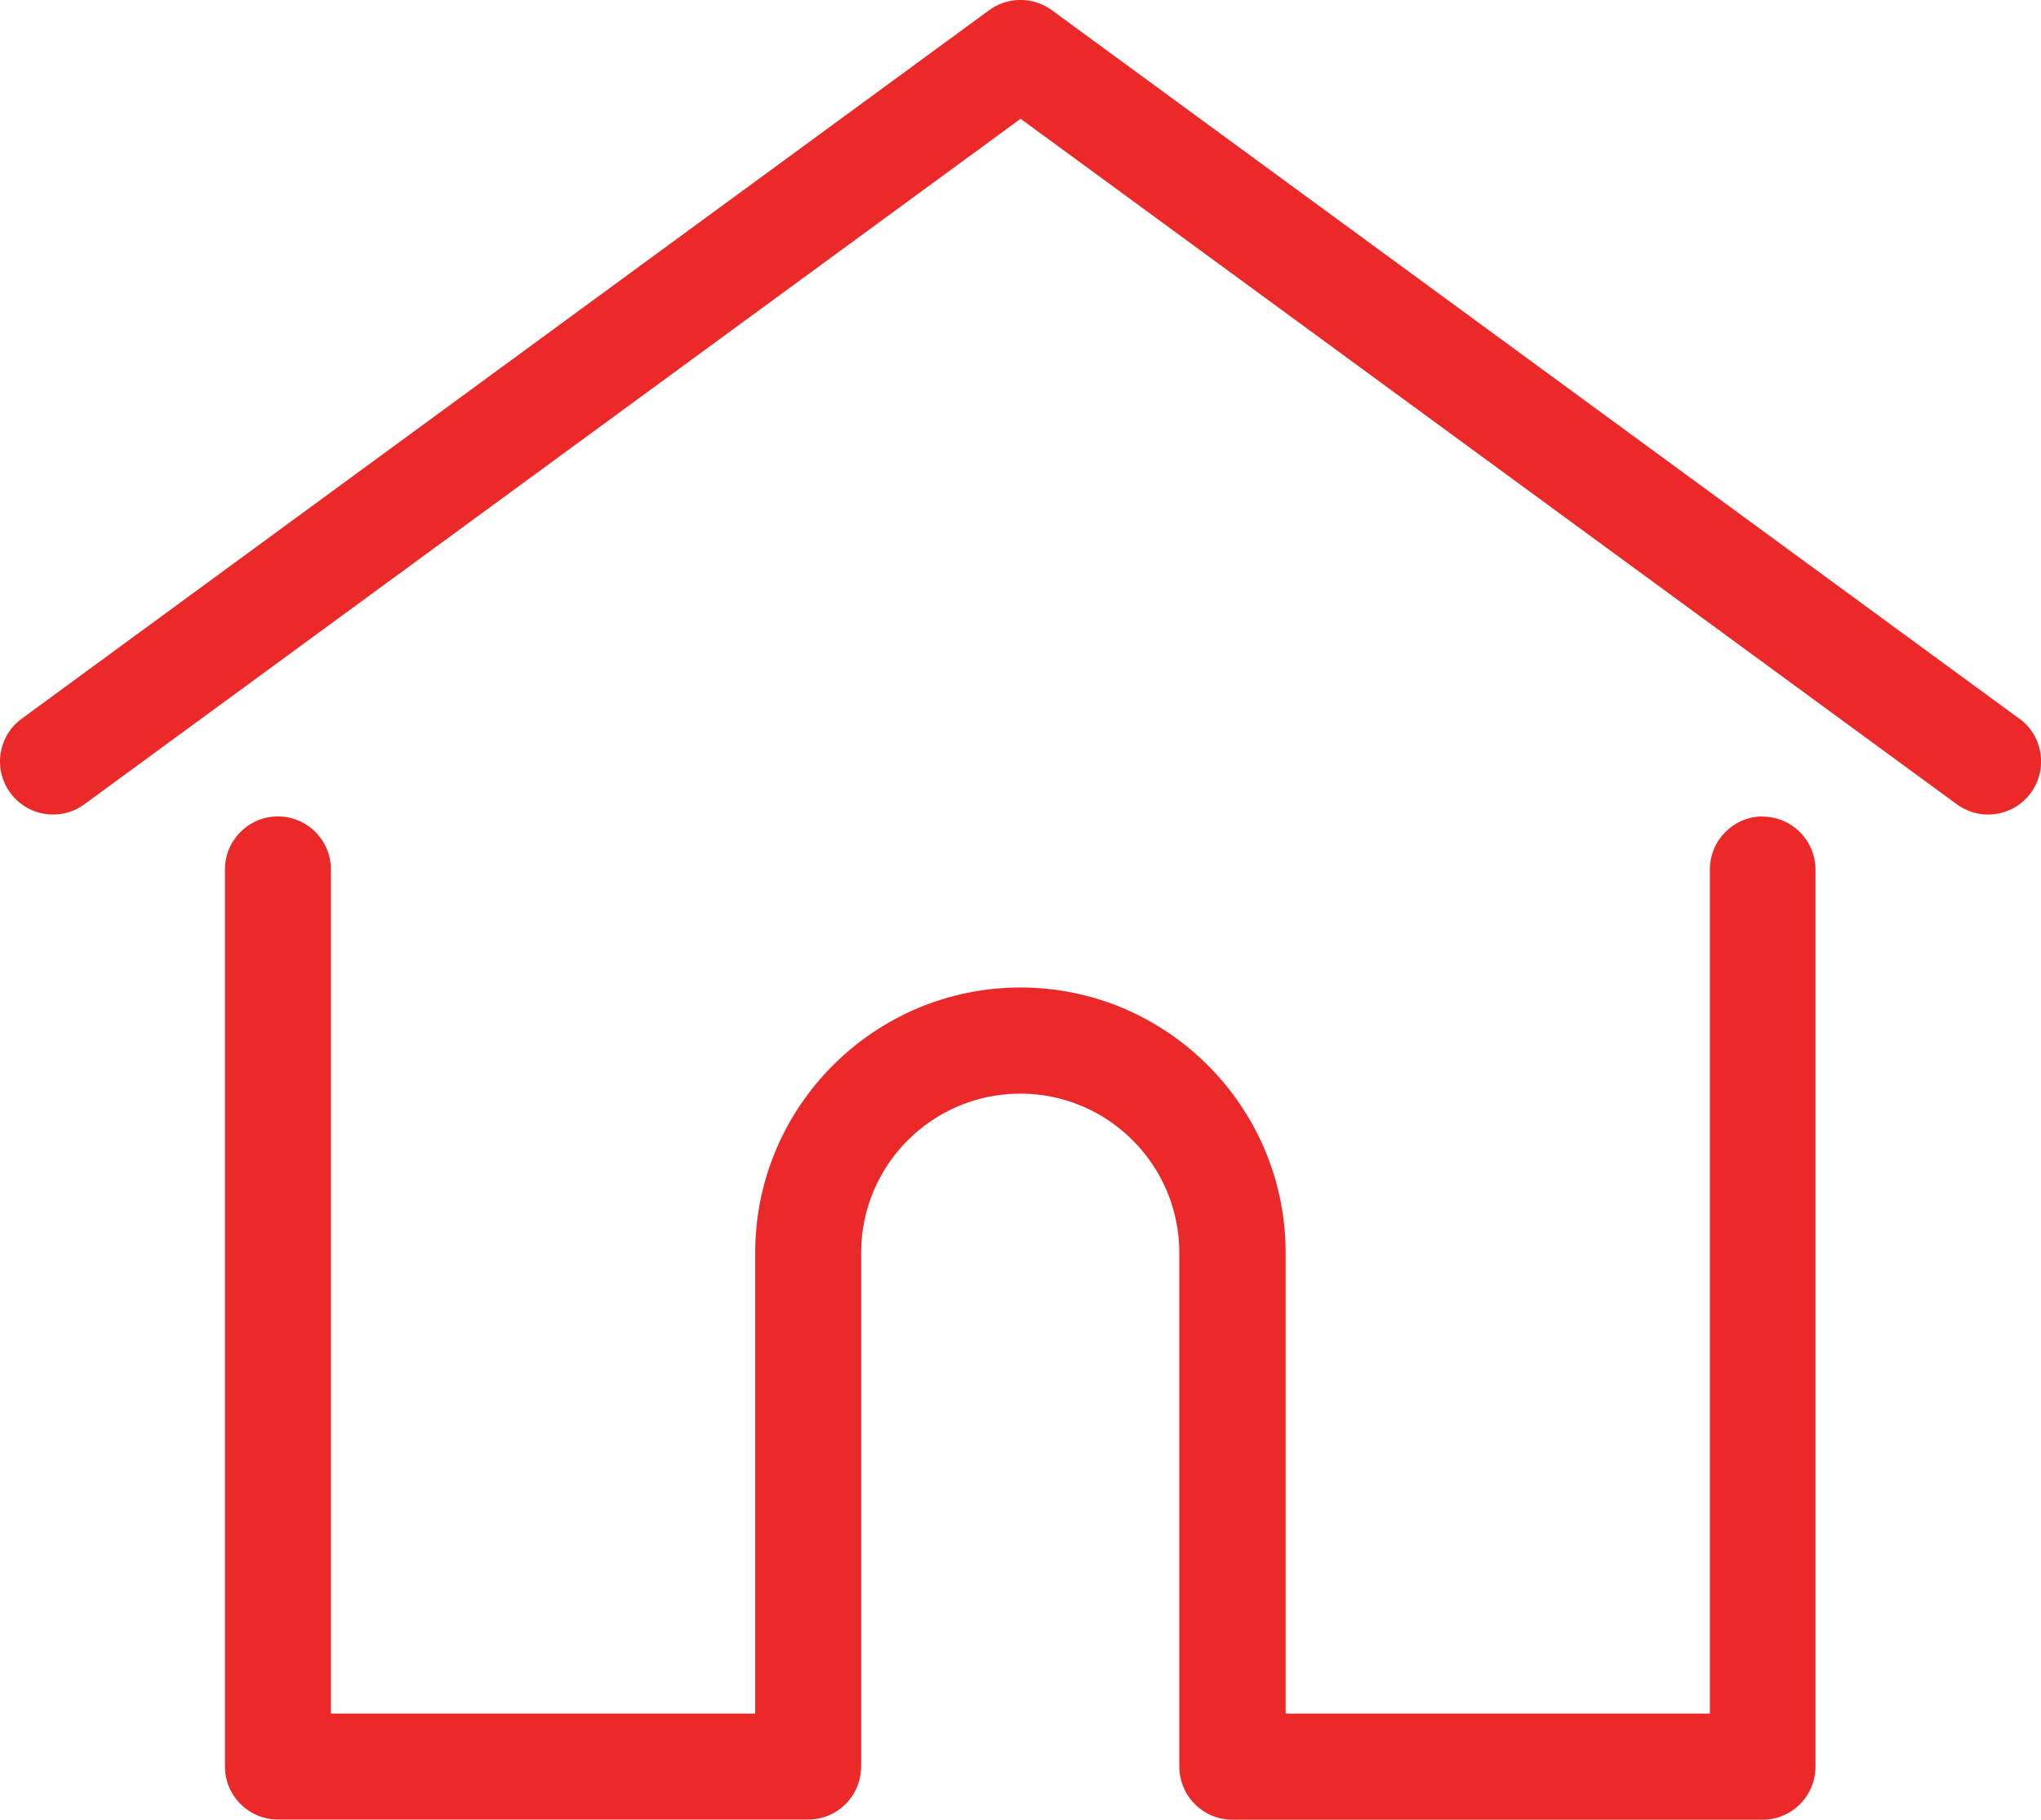
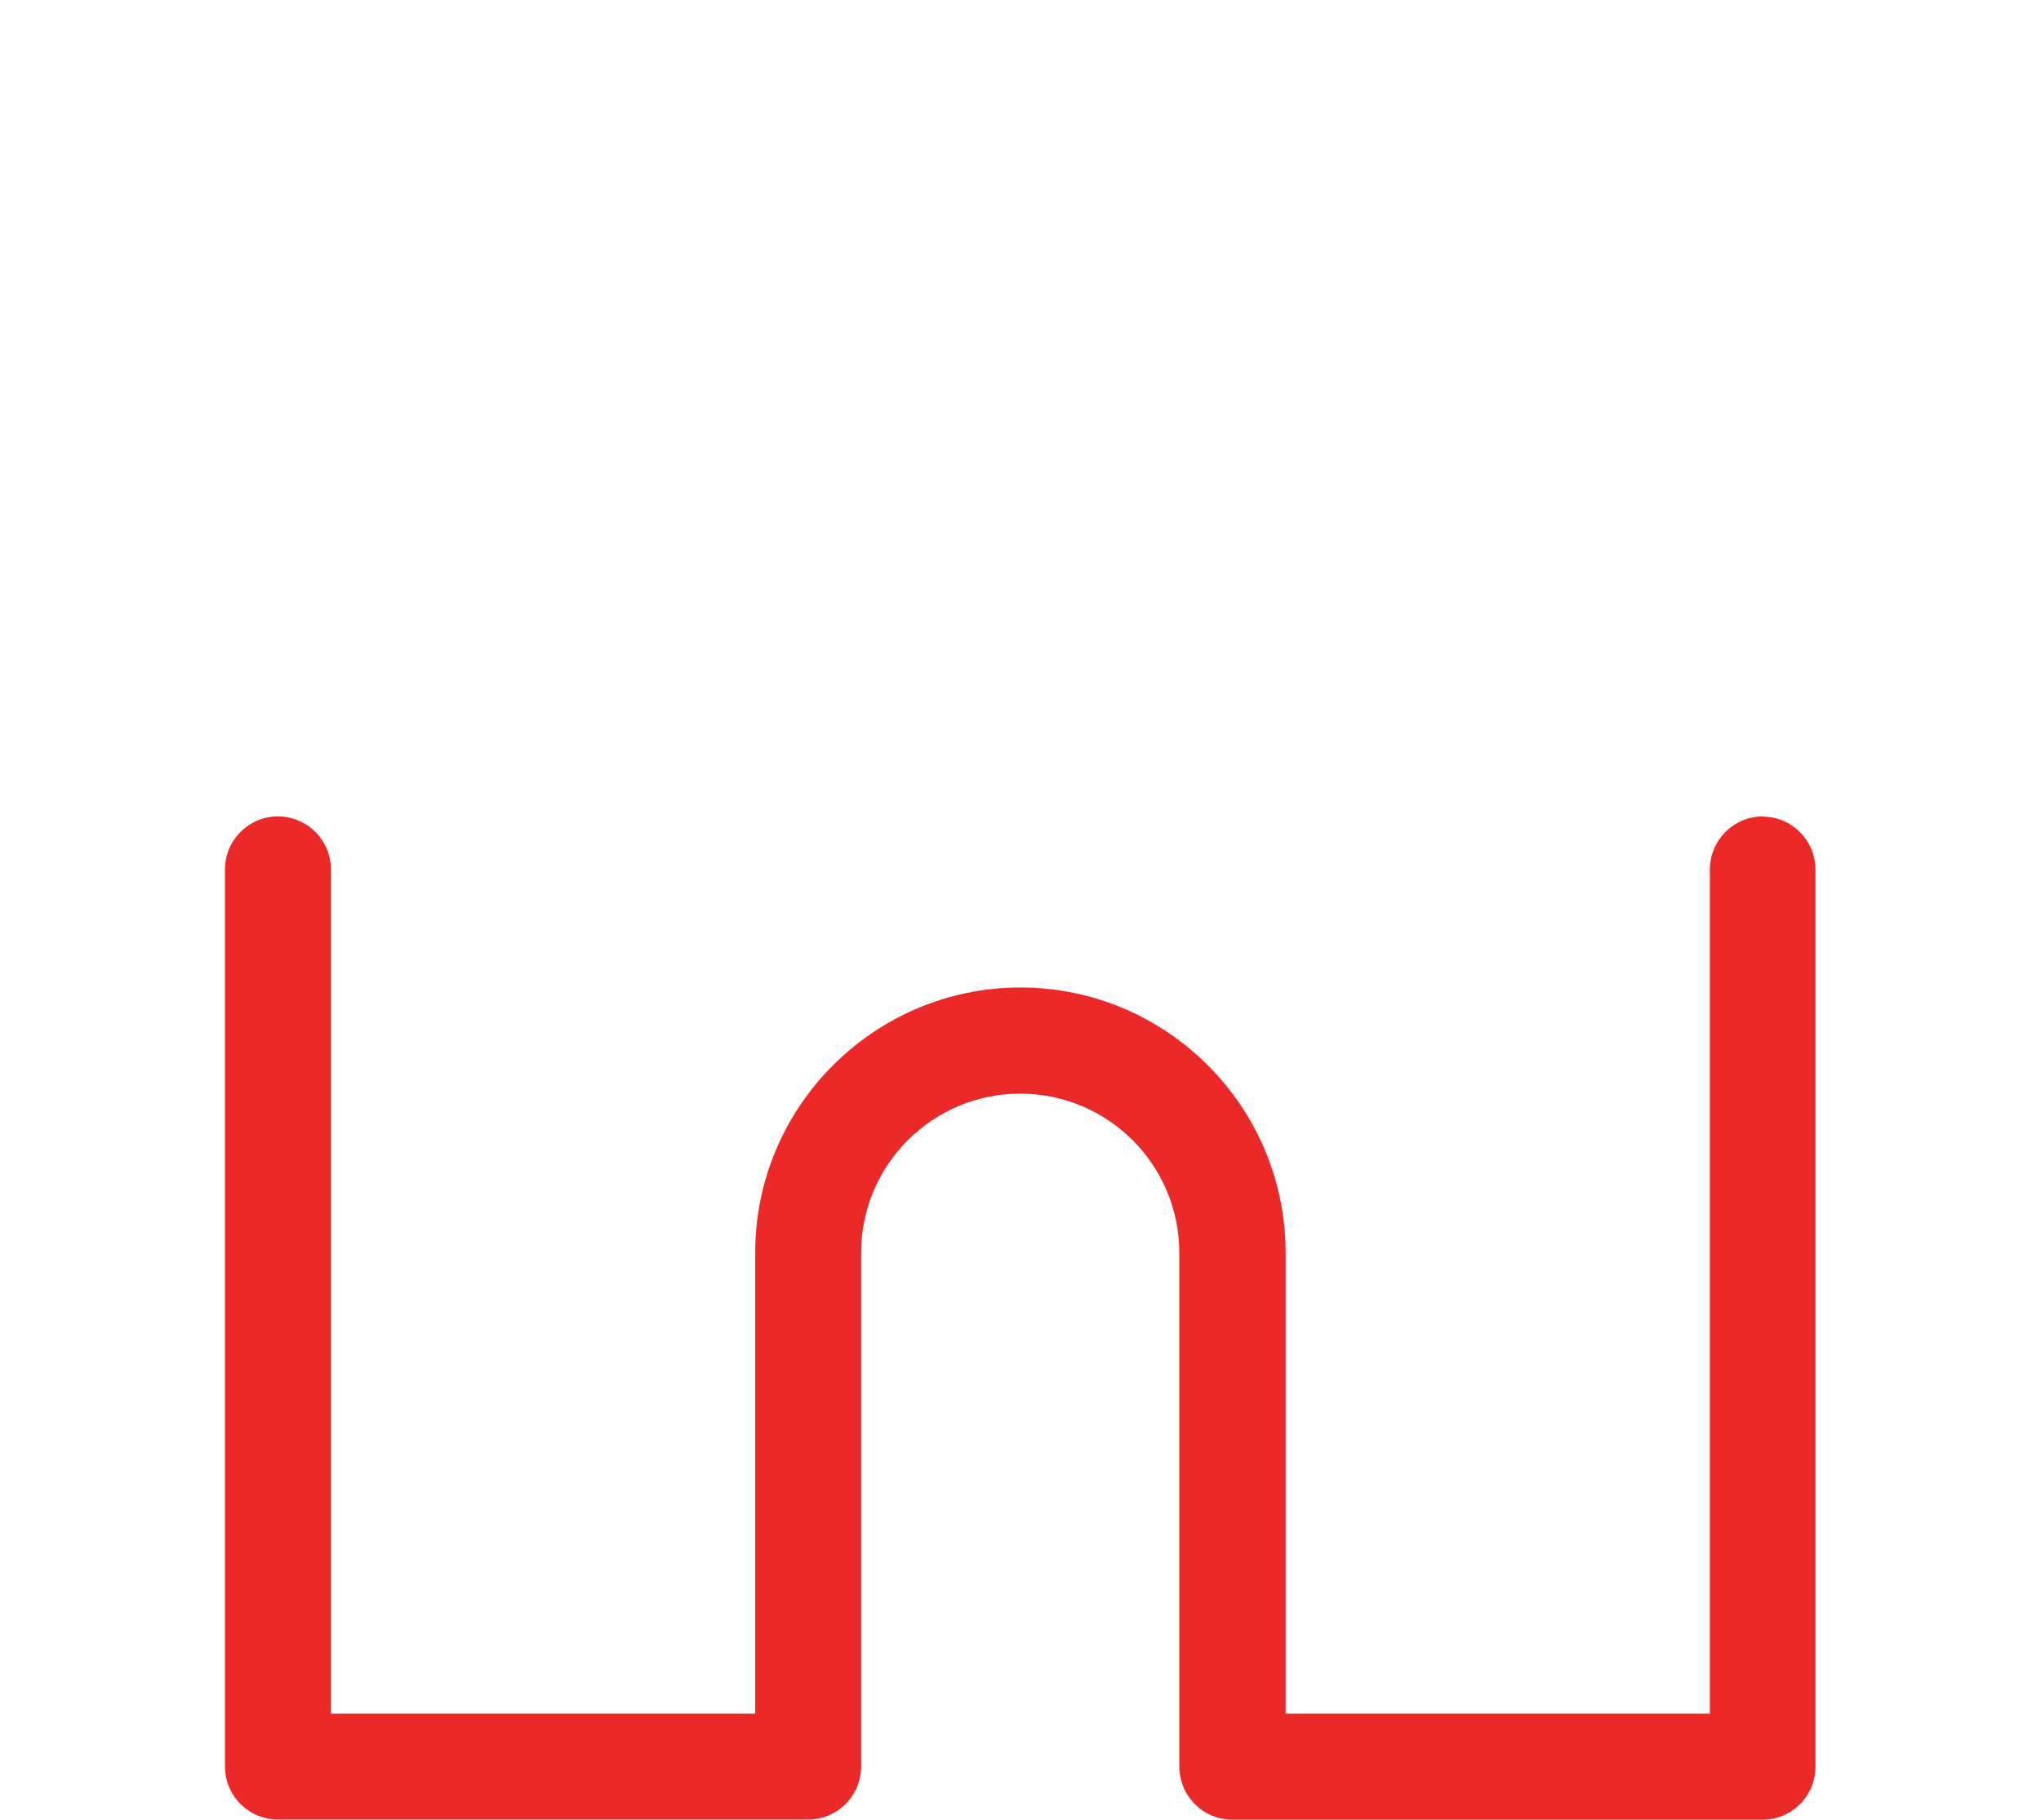
<svg xmlns="http://www.w3.org/2000/svg" xml:space="preserve" width="162.56mm" height="144.909mm" version="1.1" style="shape-rendering:geometricPrecision; text-rendering:geometricPrecision; image-rendering:optimizeQuality; fill-rule:evenodd; clip-rule:evenodd" viewBox="0 0 10905 9720">
  <defs>
    <style type="text/css">
   
    .fil0 {fill:#EB2929}
   
  </style>
  </defs>
  <g id="Layer_x0020_1">
    <g id="_1891233646080">
      <g>
        <g>
-           <path class="fil0" d="M10789 3839l-5169 -3785c-100,-73 -235,-73 -335,0l-5169 3785c-126,92 -154,270 -61,396 92,126 270,154 396,61l5002 -3662 5002 3662c50,37 109,55 167,55 87,0 173,-40 229,-116 92,-126 65,-304 -61,-396z" />
-         </g>
+           </g>
      </g>
      <g>
        <g>
          <path class="fil0" d="M9419 4361c-156,0 -283,127 -283,283l0 4510 -2267 0 0 -2462c0,-781 -636,-1417 -1417,-1417 -781,0 -1417,636 -1417,1417l0 2462 -2267 0 0 -4510c0,-156 -127,-283 -283,-283 -156,0 -283,127 -283,283l0 4793c0,156 127,283 283,283l2833 0c149,0 271,-115 282,-261 1,-7 1,-14 1,-22l0 -2745c0,-469 381,-850 850,-850 469,0 850,381 850,850l0 2745c0,8 0,15 1,22 11,146 133,262 282,262l2833 0c156,0 283,-127 283,-283l0 -4793c0,-156 -127,-283 -283,-283z" />
        </g>
      </g>
      <g>
   </g>
      <g>
   </g>
      <g>
   </g>
      <g>
   </g>
      <g>
   </g>
      <g>
   </g>
      <g>
   </g>
      <g>
   </g>
      <g>
   </g>
      <g>
   </g>
      <g>
   </g>
      <g>
   </g>
      <g>
   </g>
      <g>
   </g>
      <g>
   </g>
    </g>
  </g>
</svg>